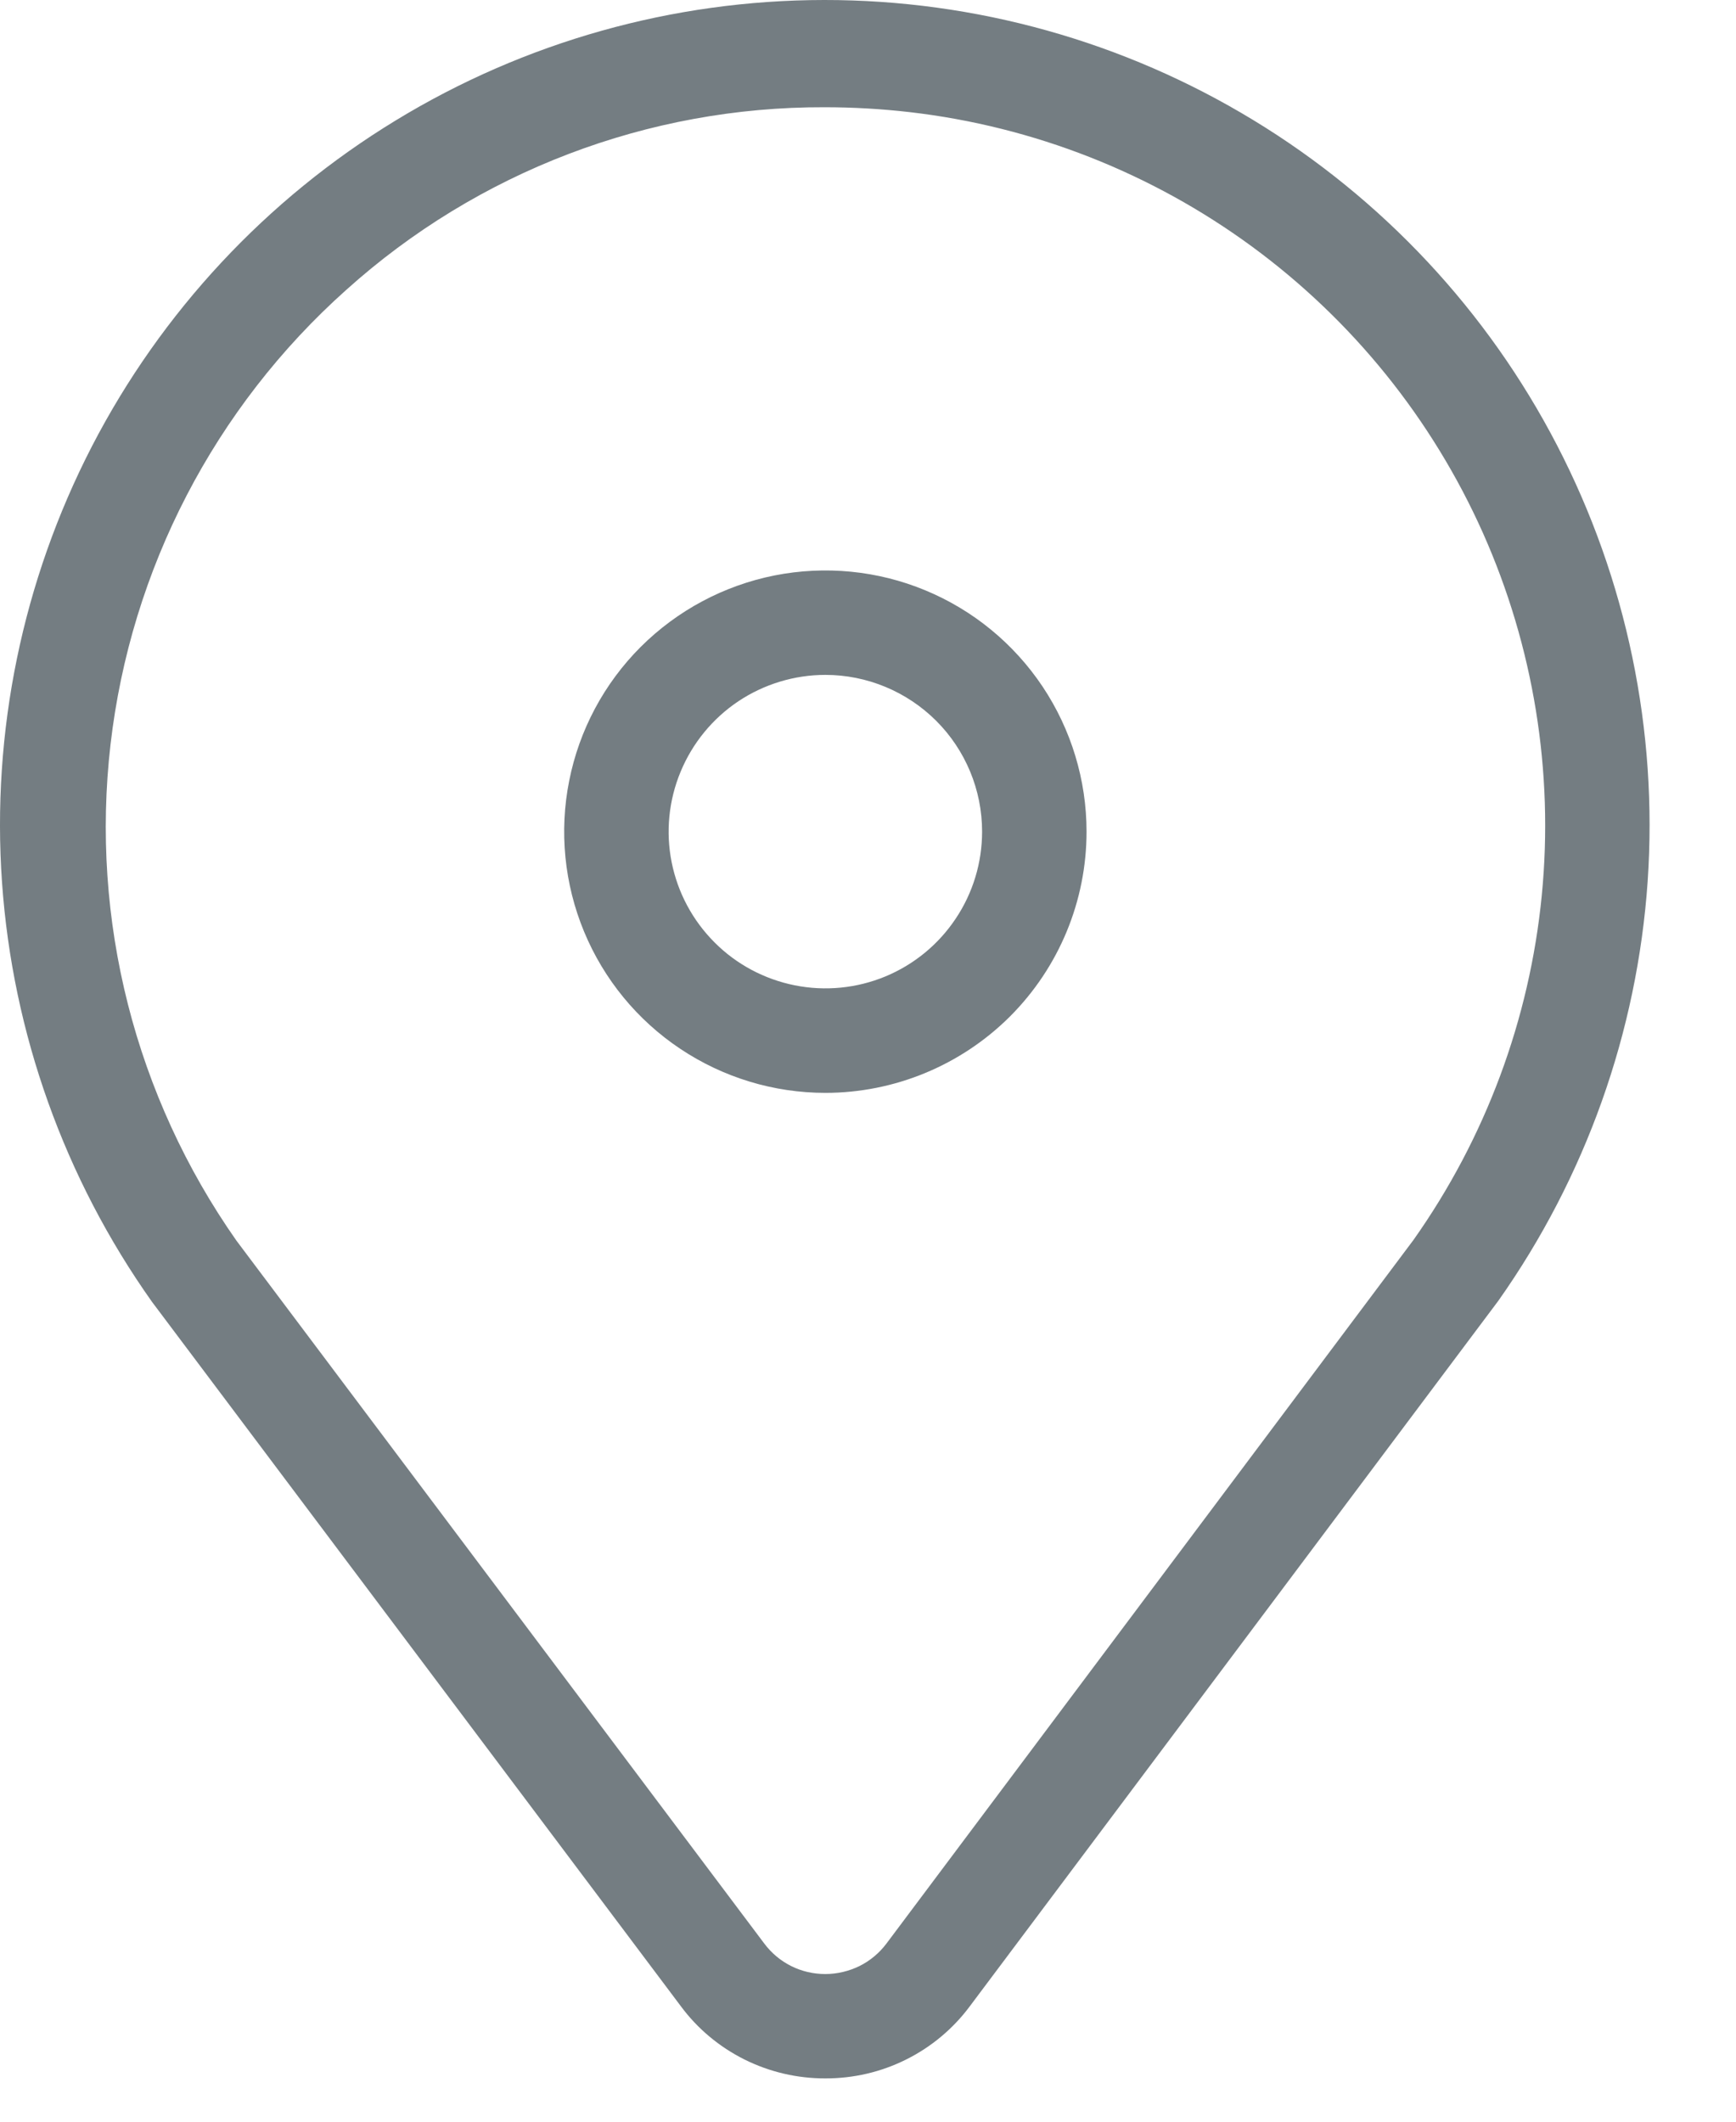
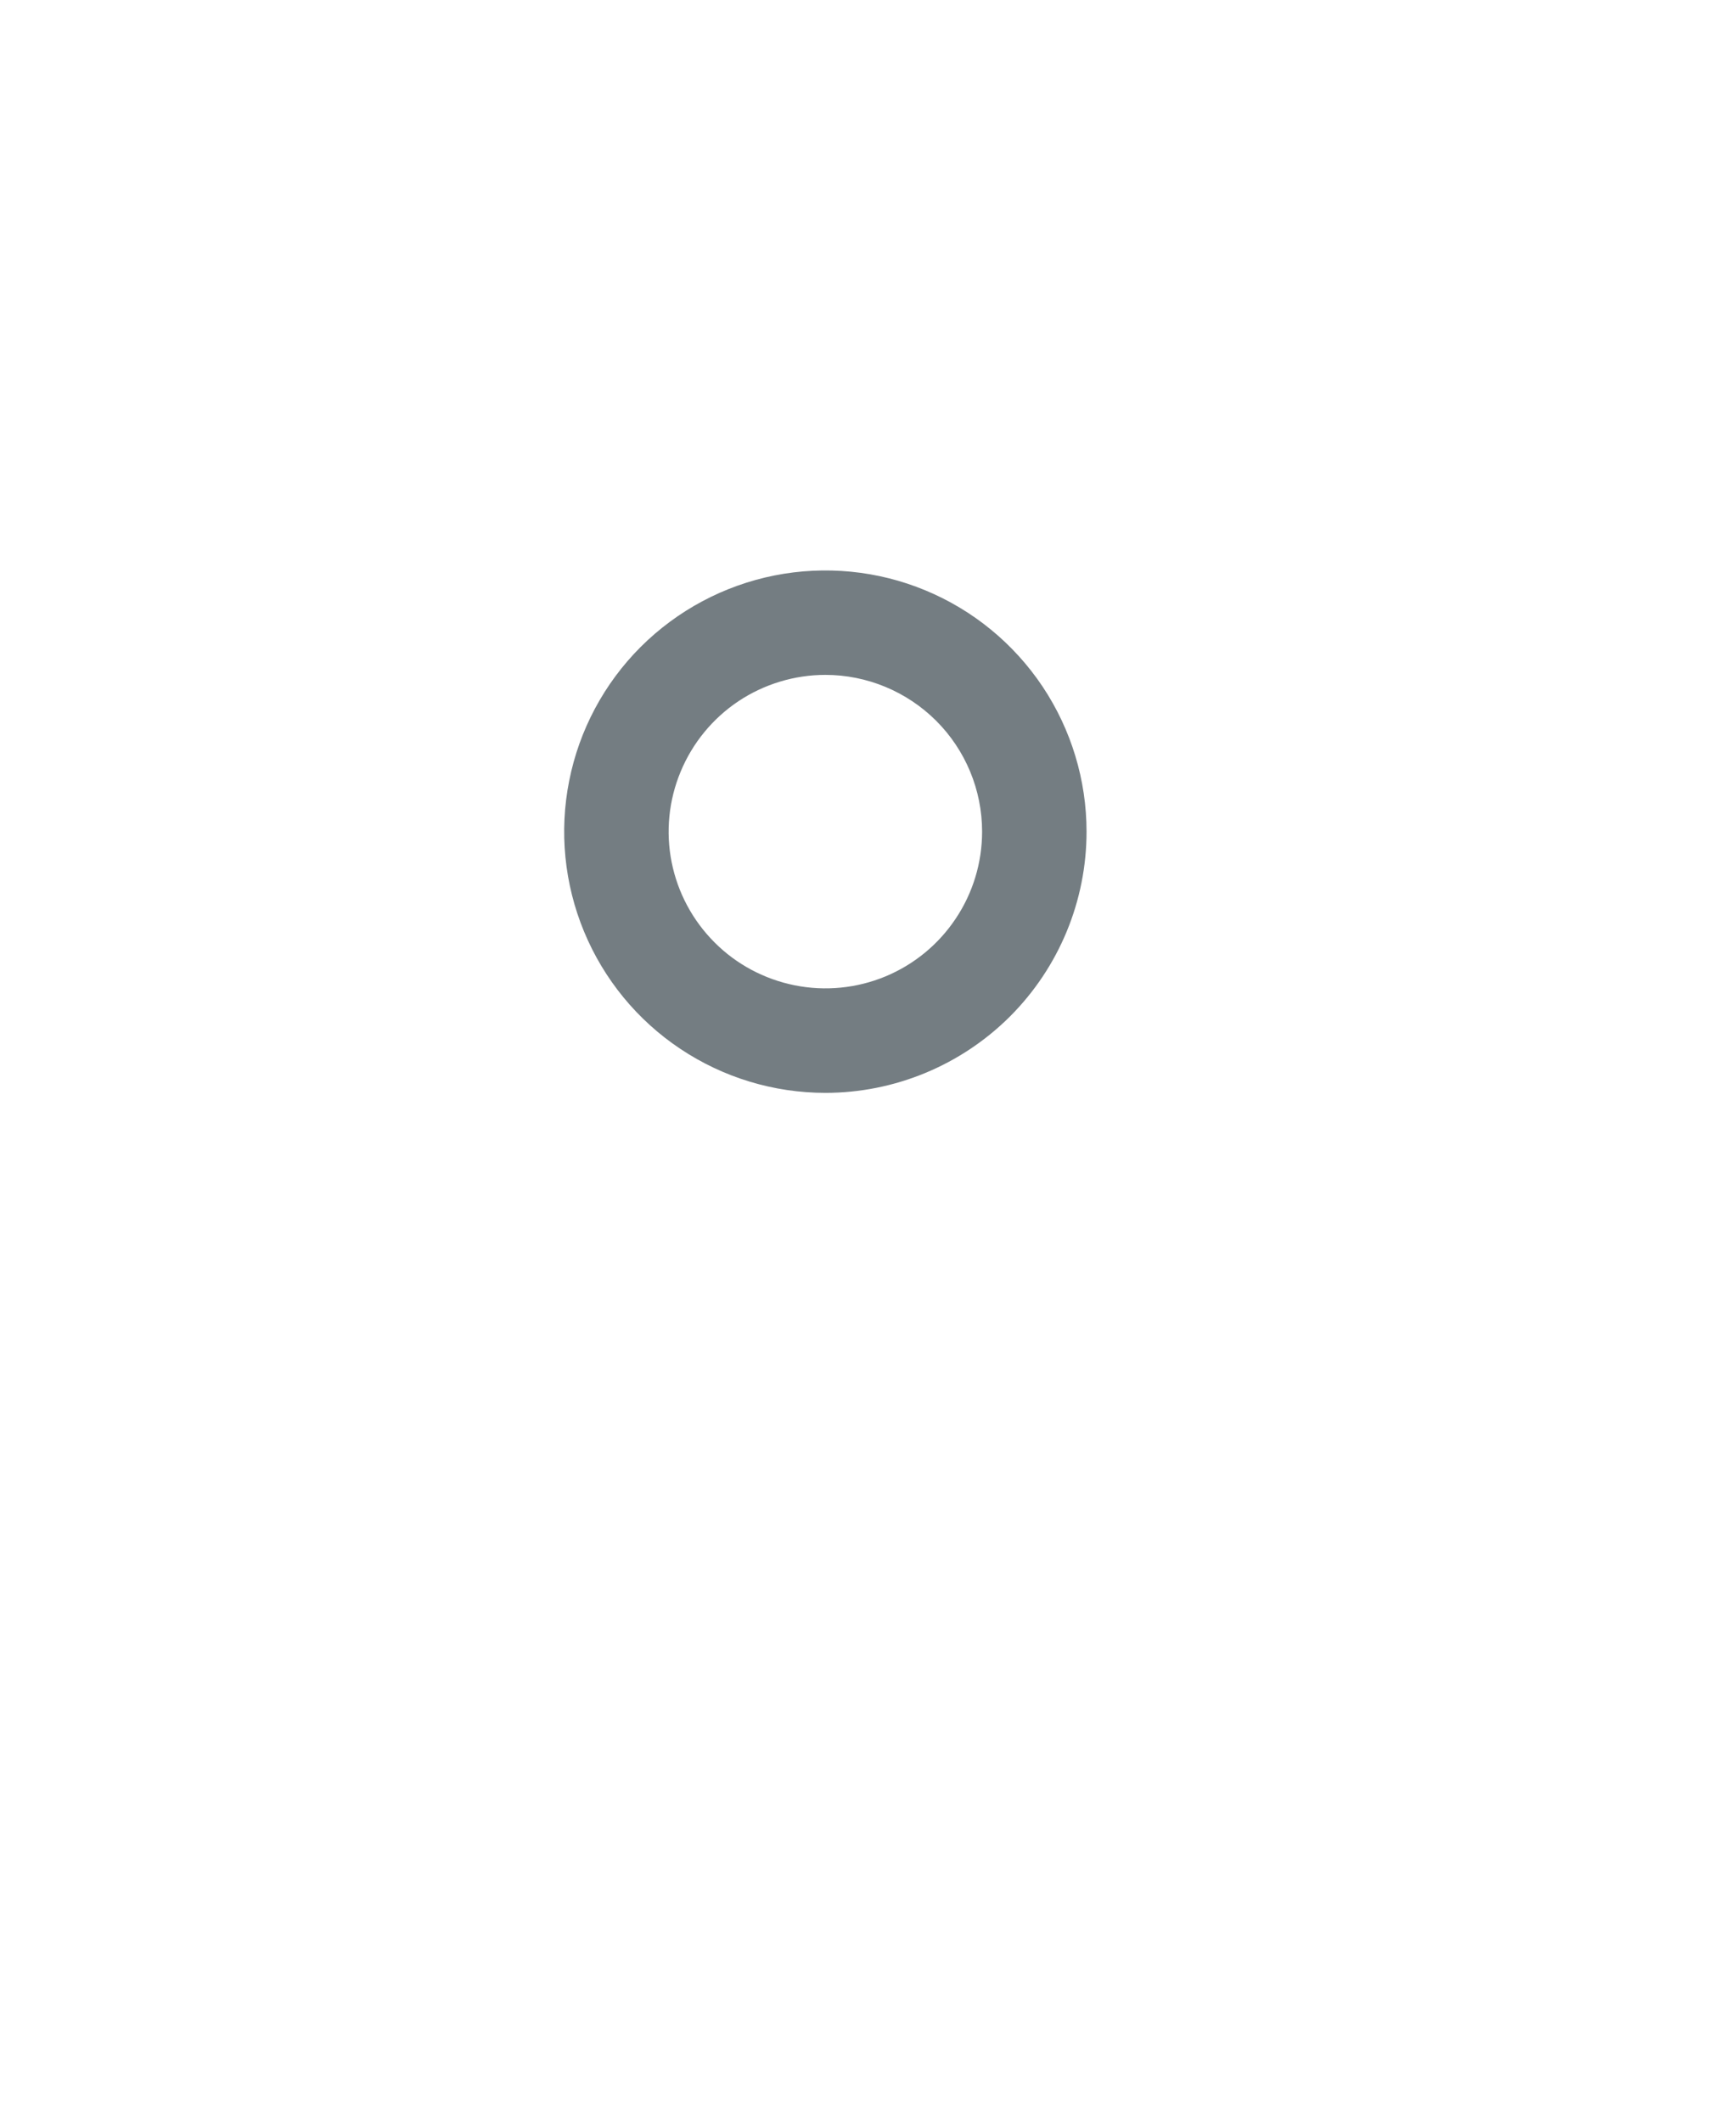
<svg xmlns="http://www.w3.org/2000/svg" width="18" height="22" viewBox="0 0 18 22" fill="none">
-   <path d="M8.558 21.551C8.267 21.552 7.98 21.485 7.719 21.355C7.459 21.225 7.232 21.036 7.059 20.802L1.576 13.499C0.669 12.219 0.131 10.715 0.021 9.151C-0.089 7.586 0.234 6.022 0.953 4.628C1.673 3.235 2.762 2.066 4.101 1.25C5.44 0.433 6.978 0.001 8.546 2.08686e-06C10.114 -0.001 11.652 0.429 12.993 1.244C14.333 2.058 15.424 3.225 16.145 4.618C16.866 6.01 17.191 7.574 17.084 9.139C16.976 10.703 16.44 12.208 15.535 13.489L10.058 20.8C9.885 21.034 9.658 21.224 9.398 21.354C9.137 21.485 8.849 21.552 8.558 21.551ZM8.549 1.112C6.718 1.106 4.951 1.781 3.59 3.006C2.225 4.225 1.356 5.902 1.146 7.719C0.936 9.537 1.401 11.368 2.452 12.865L7.924 20.152C7.998 20.251 8.093 20.331 8.203 20.386C8.313 20.441 8.434 20.469 8.557 20.469C8.68 20.469 8.801 20.44 8.912 20.386C9.022 20.331 9.118 20.251 9.192 20.152L14.656 12.857C15.402 11.802 15.86 10.571 15.986 9.286C16.112 8 15.901 6.704 15.375 5.524C14.848 4.344 14.024 3.322 12.982 2.557C11.941 1.793 10.719 1.312 9.435 1.163C9.141 1.129 8.845 1.112 8.549 1.112Z" fill="#747D82" />
  <path d="M8.558 11.332C8.022 11.332 7.499 11.173 7.053 10.875C6.608 10.578 6.261 10.155 6.056 9.66C5.851 9.165 5.797 8.62 5.902 8.095C6.006 7.57 6.264 7.087 6.643 6.708C7.022 6.33 7.504 6.072 8.03 5.967C8.555 5.863 9.1 5.916 9.594 6.121C10.089 6.326 10.512 6.673 10.81 7.119C11.107 7.564 11.266 8.088 11.266 8.623C11.266 9.342 10.981 10.03 10.473 10.539C9.965 11.046 9.276 11.332 8.558 11.332ZM8.558 6.998C8.237 6.998 7.922 7.094 7.655 7.272C7.388 7.451 7.18 7.705 7.057 8.002C6.934 8.298 6.901 8.625 6.964 8.94C7.027 9.256 7.182 9.545 7.409 9.772C7.636 10 7.926 10.154 8.241 10.217C8.556 10.28 8.883 10.248 9.18 10.125C9.477 10.002 9.731 9.793 9.909 9.526C10.088 9.259 10.183 8.945 10.183 8.623C10.183 8.192 10.012 7.779 9.707 7.474C9.402 7.17 8.989 6.998 8.558 6.998Z" fill="#747D82" />
</svg>